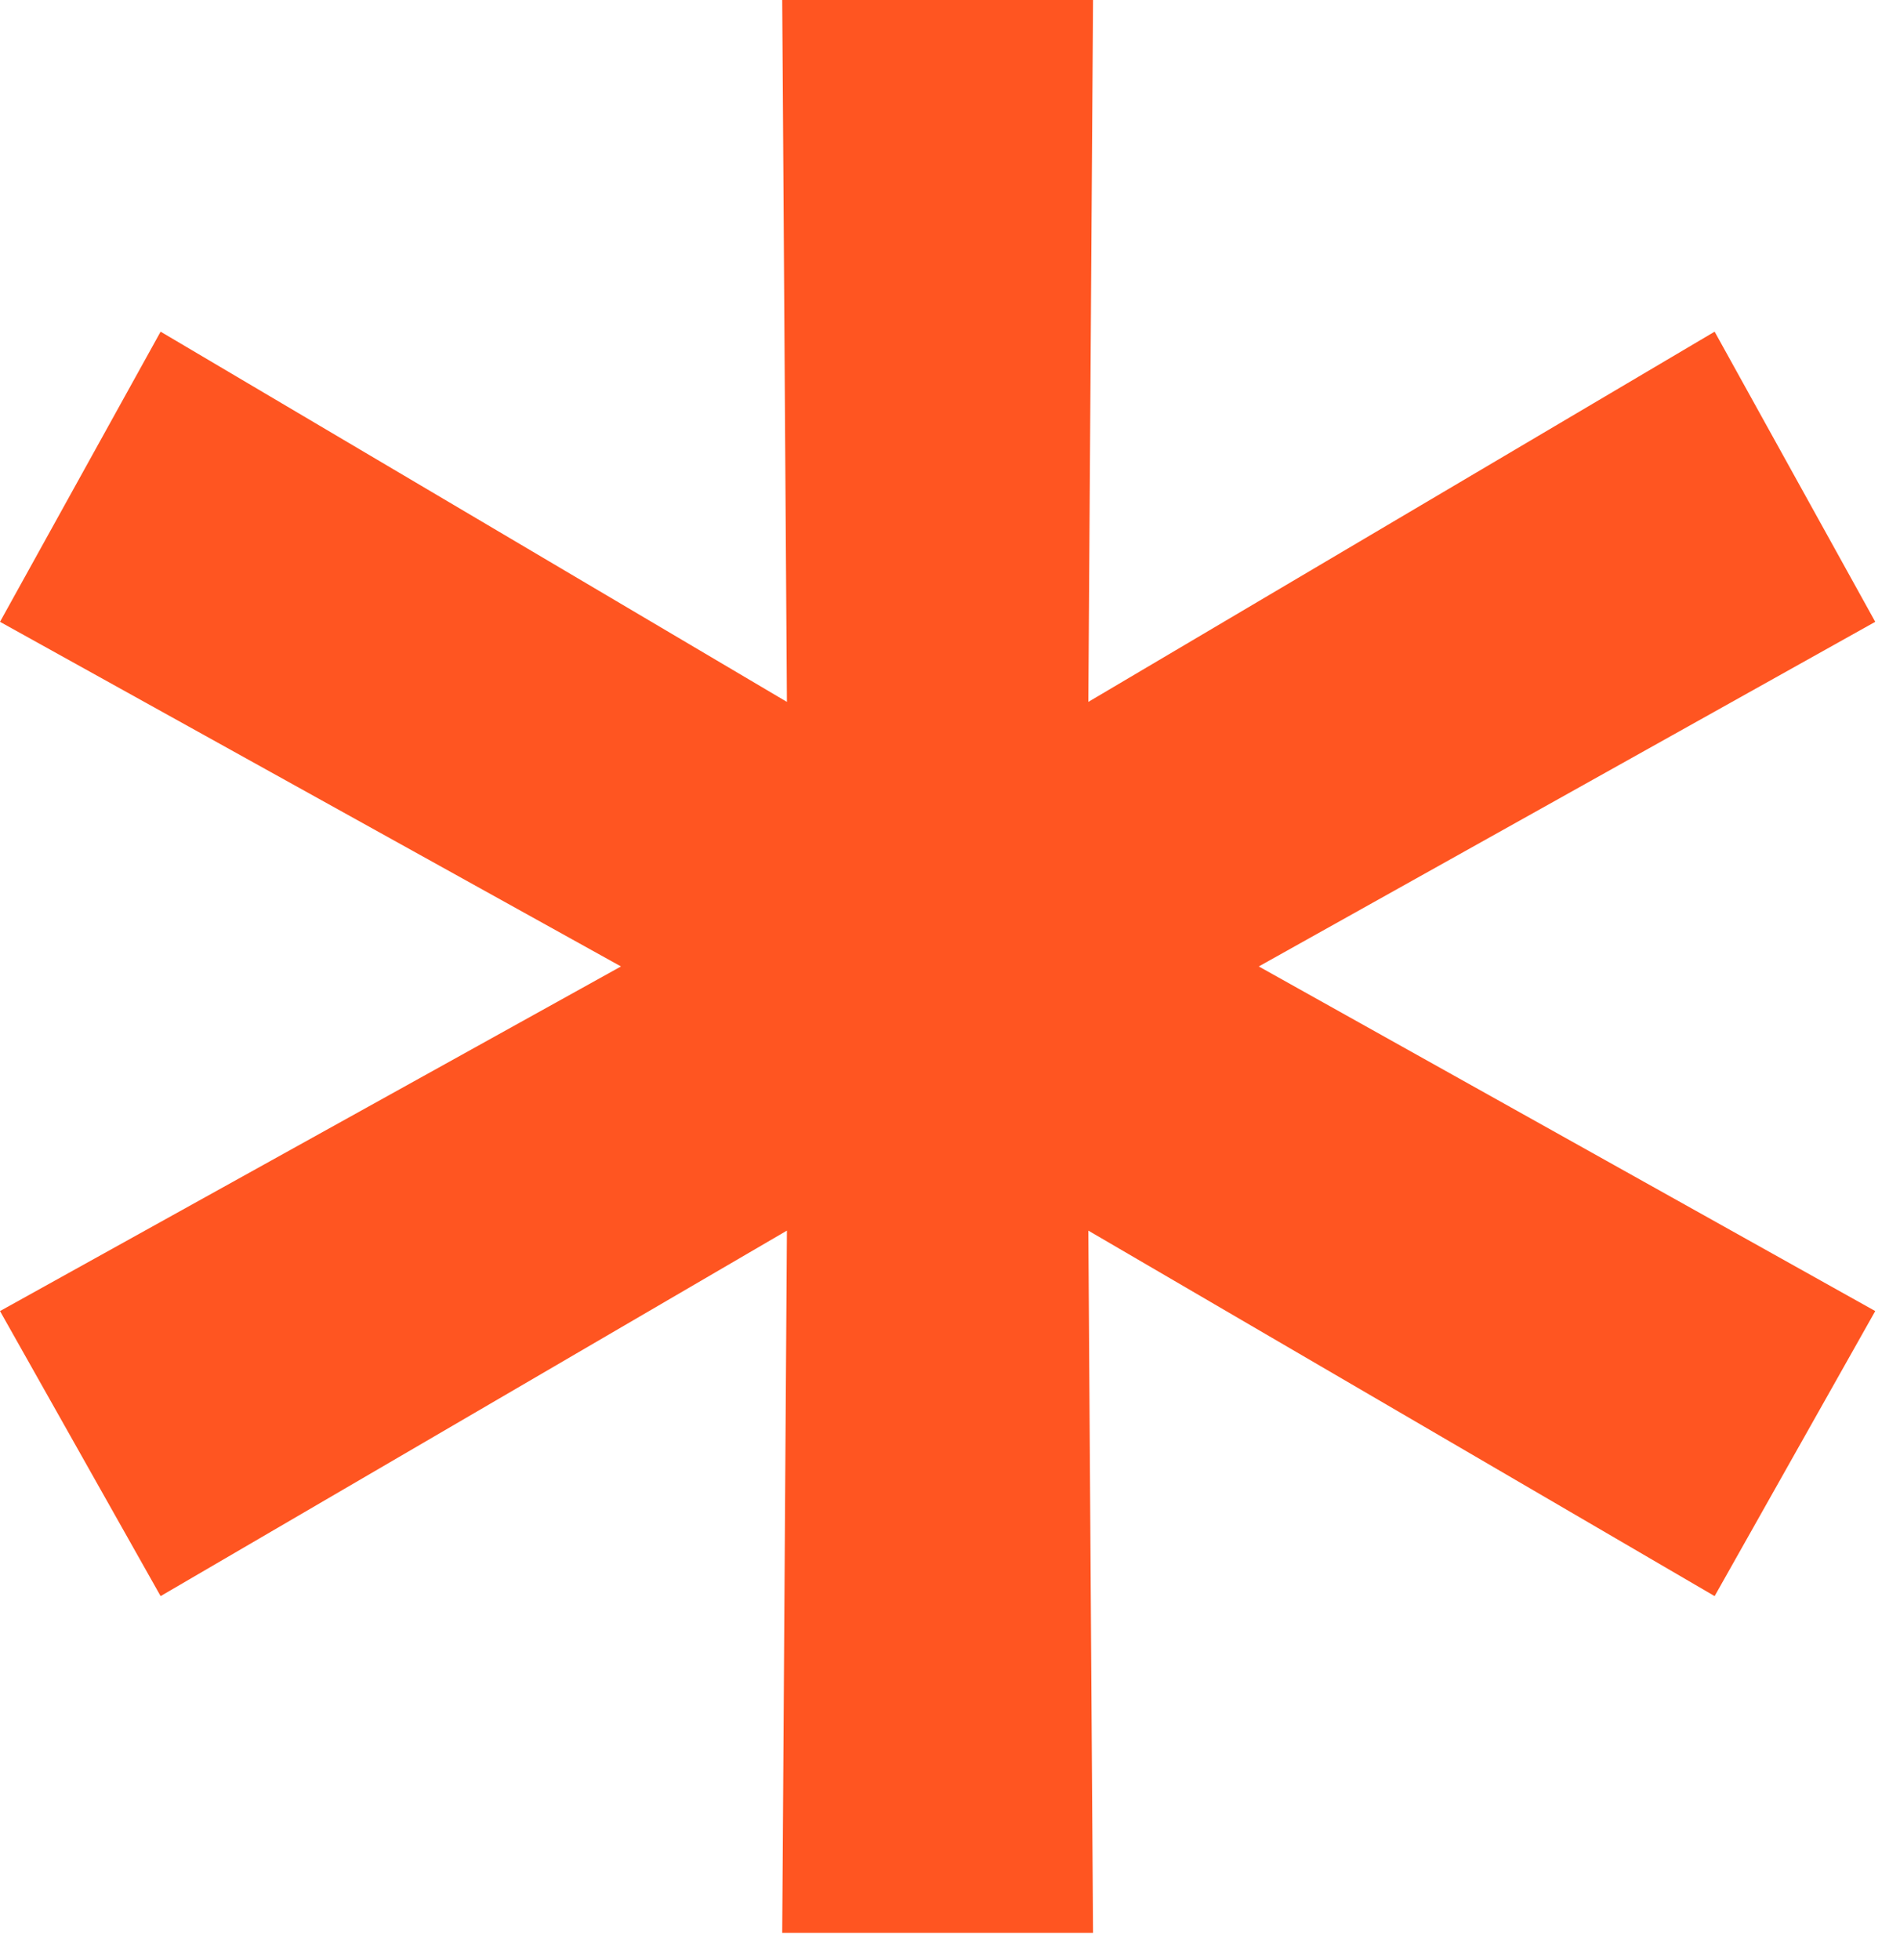
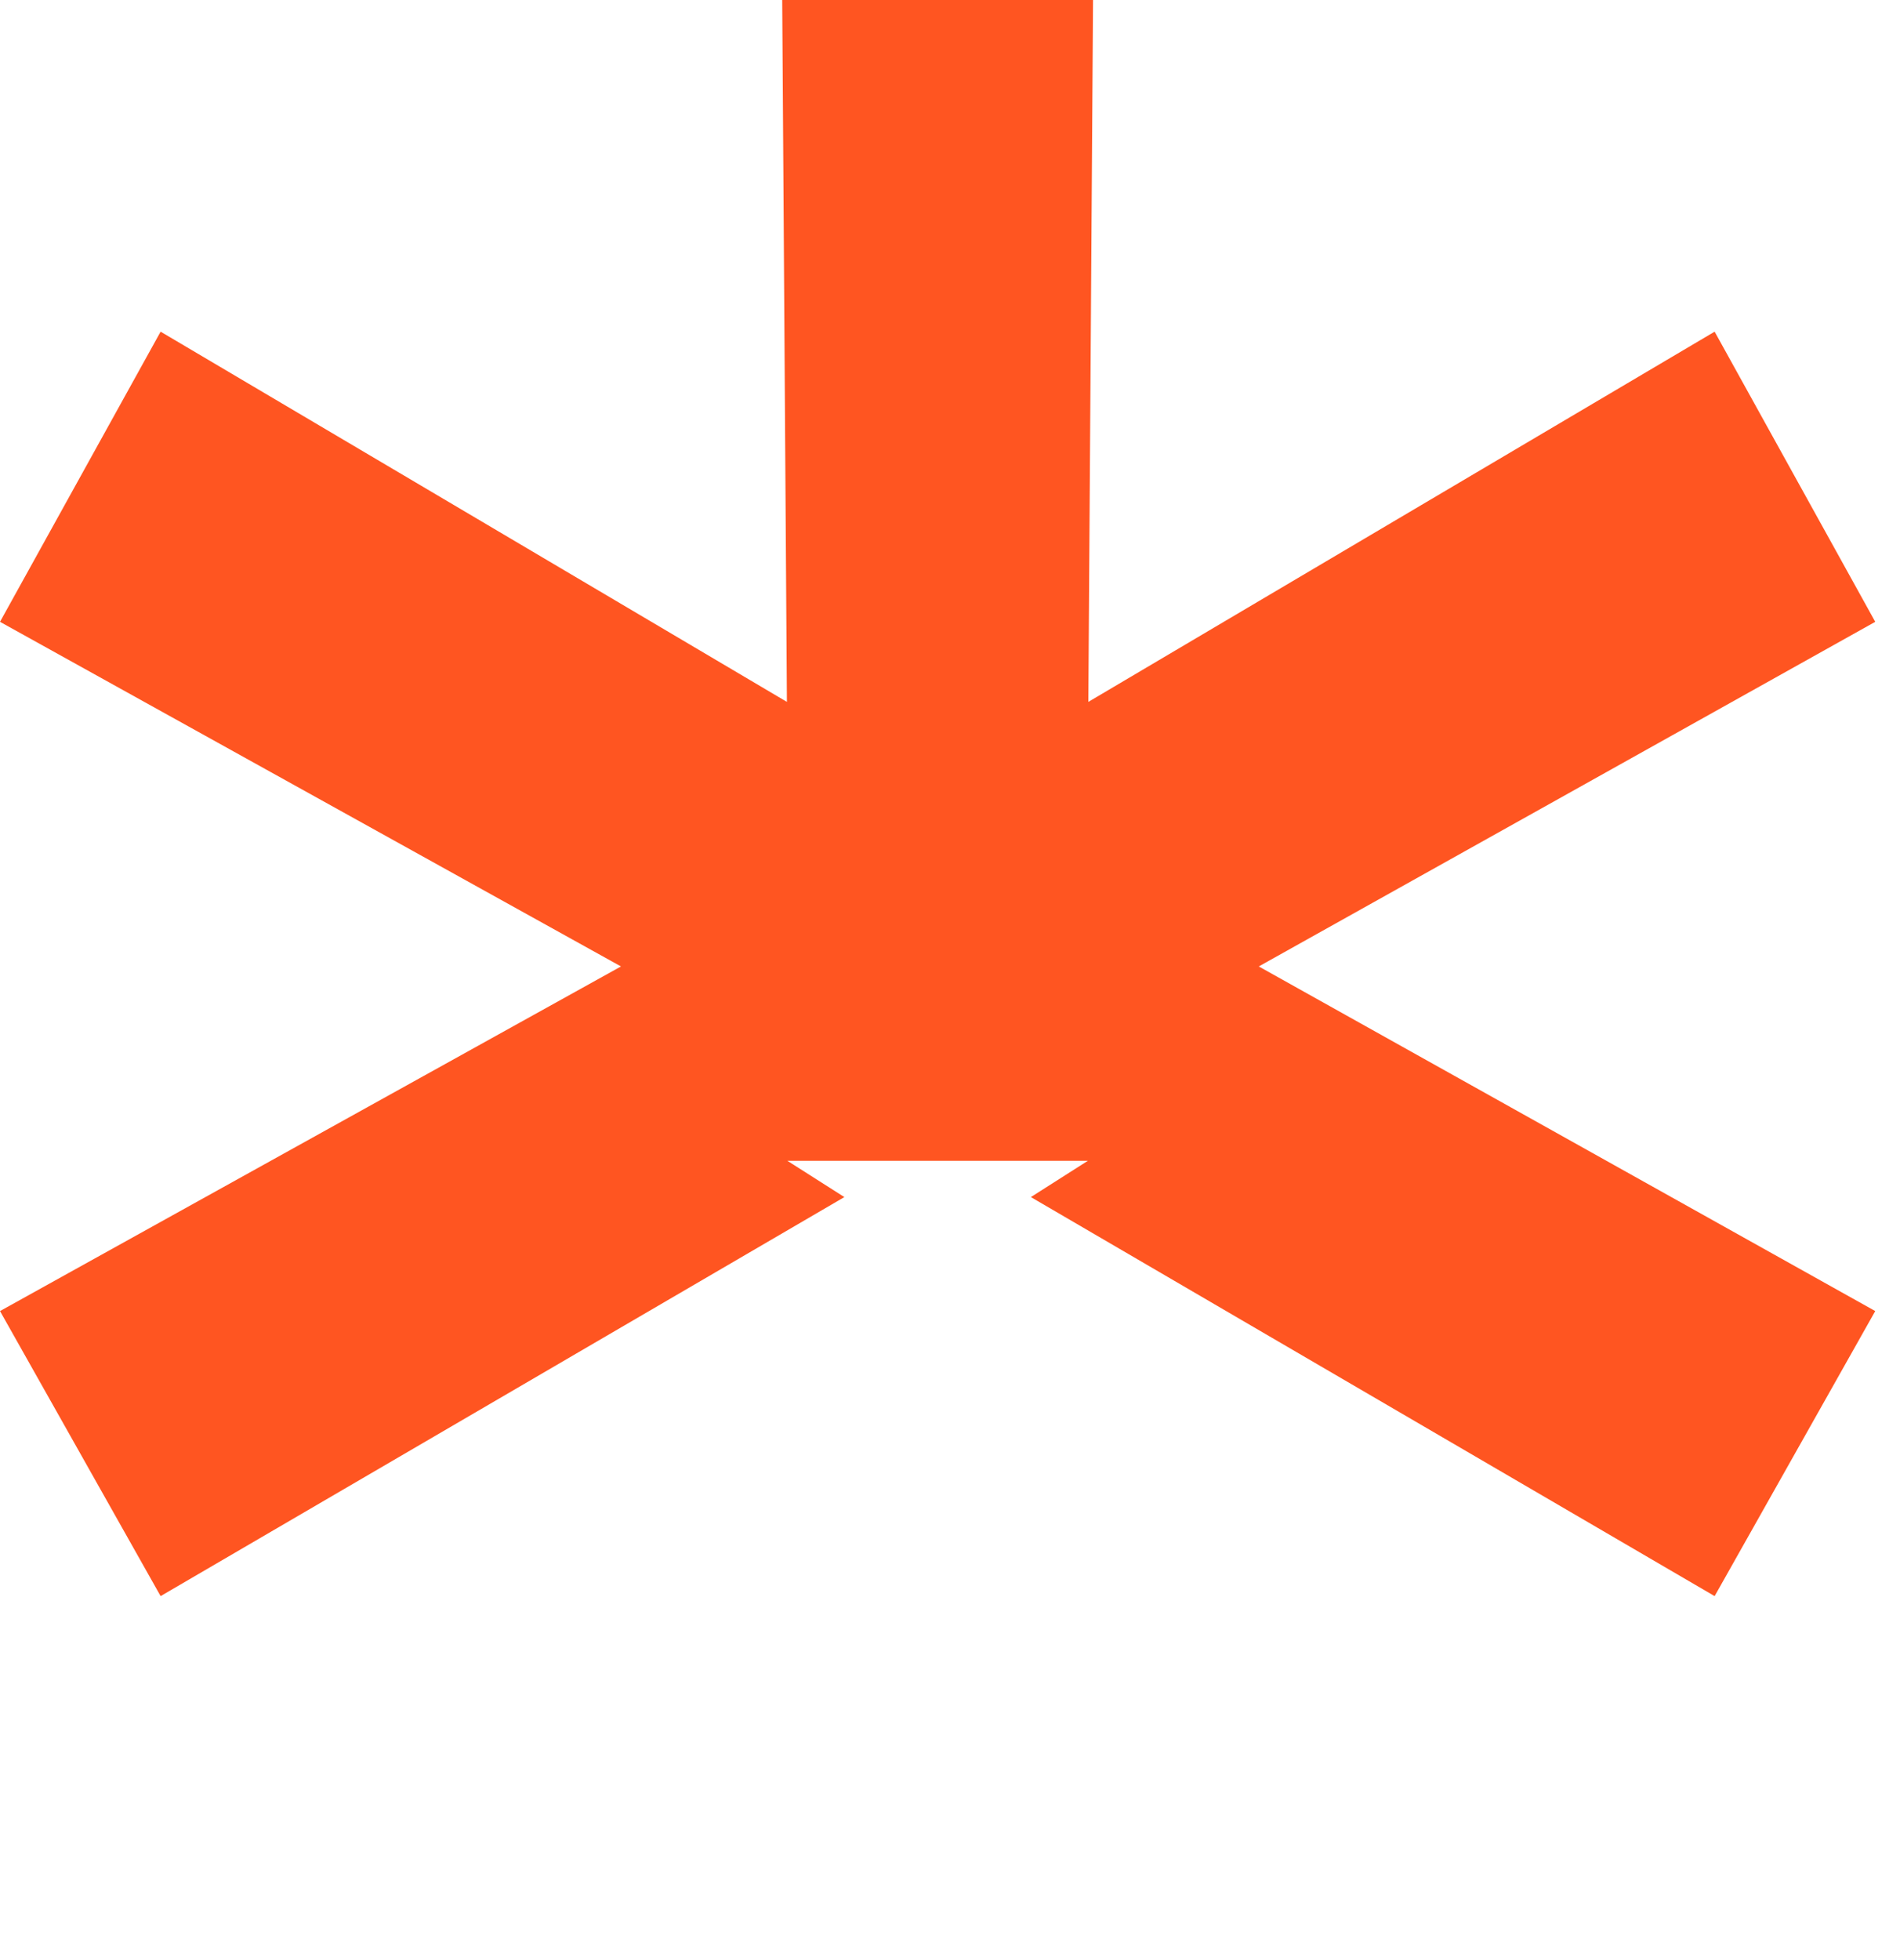
<svg xmlns="http://www.w3.org/2000/svg" width="32" height="33" viewBox="0 0 32 33" fill="none">
-   <path d="M31.583 10.469L19.717 17.1V15.442L31.583 22.073L28.878 26.872L17.362 20.154L18.322 19.543L18.409 32.542H13.174L13.261 19.543L14.221 20.154L2.705 26.872L0 22.073L11.953 15.442V17.1L0 10.469L2.705 5.584L14.221 12.389L13.261 12.999L13.174 0H18.409L18.322 12.999L17.362 12.389L28.878 5.584L31.583 10.469Z" fill="#FF5521" />
+   <path d="M31.583 10.469L19.717 17.1V15.442L31.583 22.073L28.878 26.872L17.362 20.154L18.322 19.543H13.174L13.261 19.543L14.221 20.154L2.705 26.872L0 22.073L11.953 15.442V17.1L0 10.469L2.705 5.584L14.221 12.389L13.261 12.999L13.174 0H18.409L18.322 12.999L17.362 12.389L28.878 5.584L31.583 10.469Z" fill="#FF5521" />
</svg>